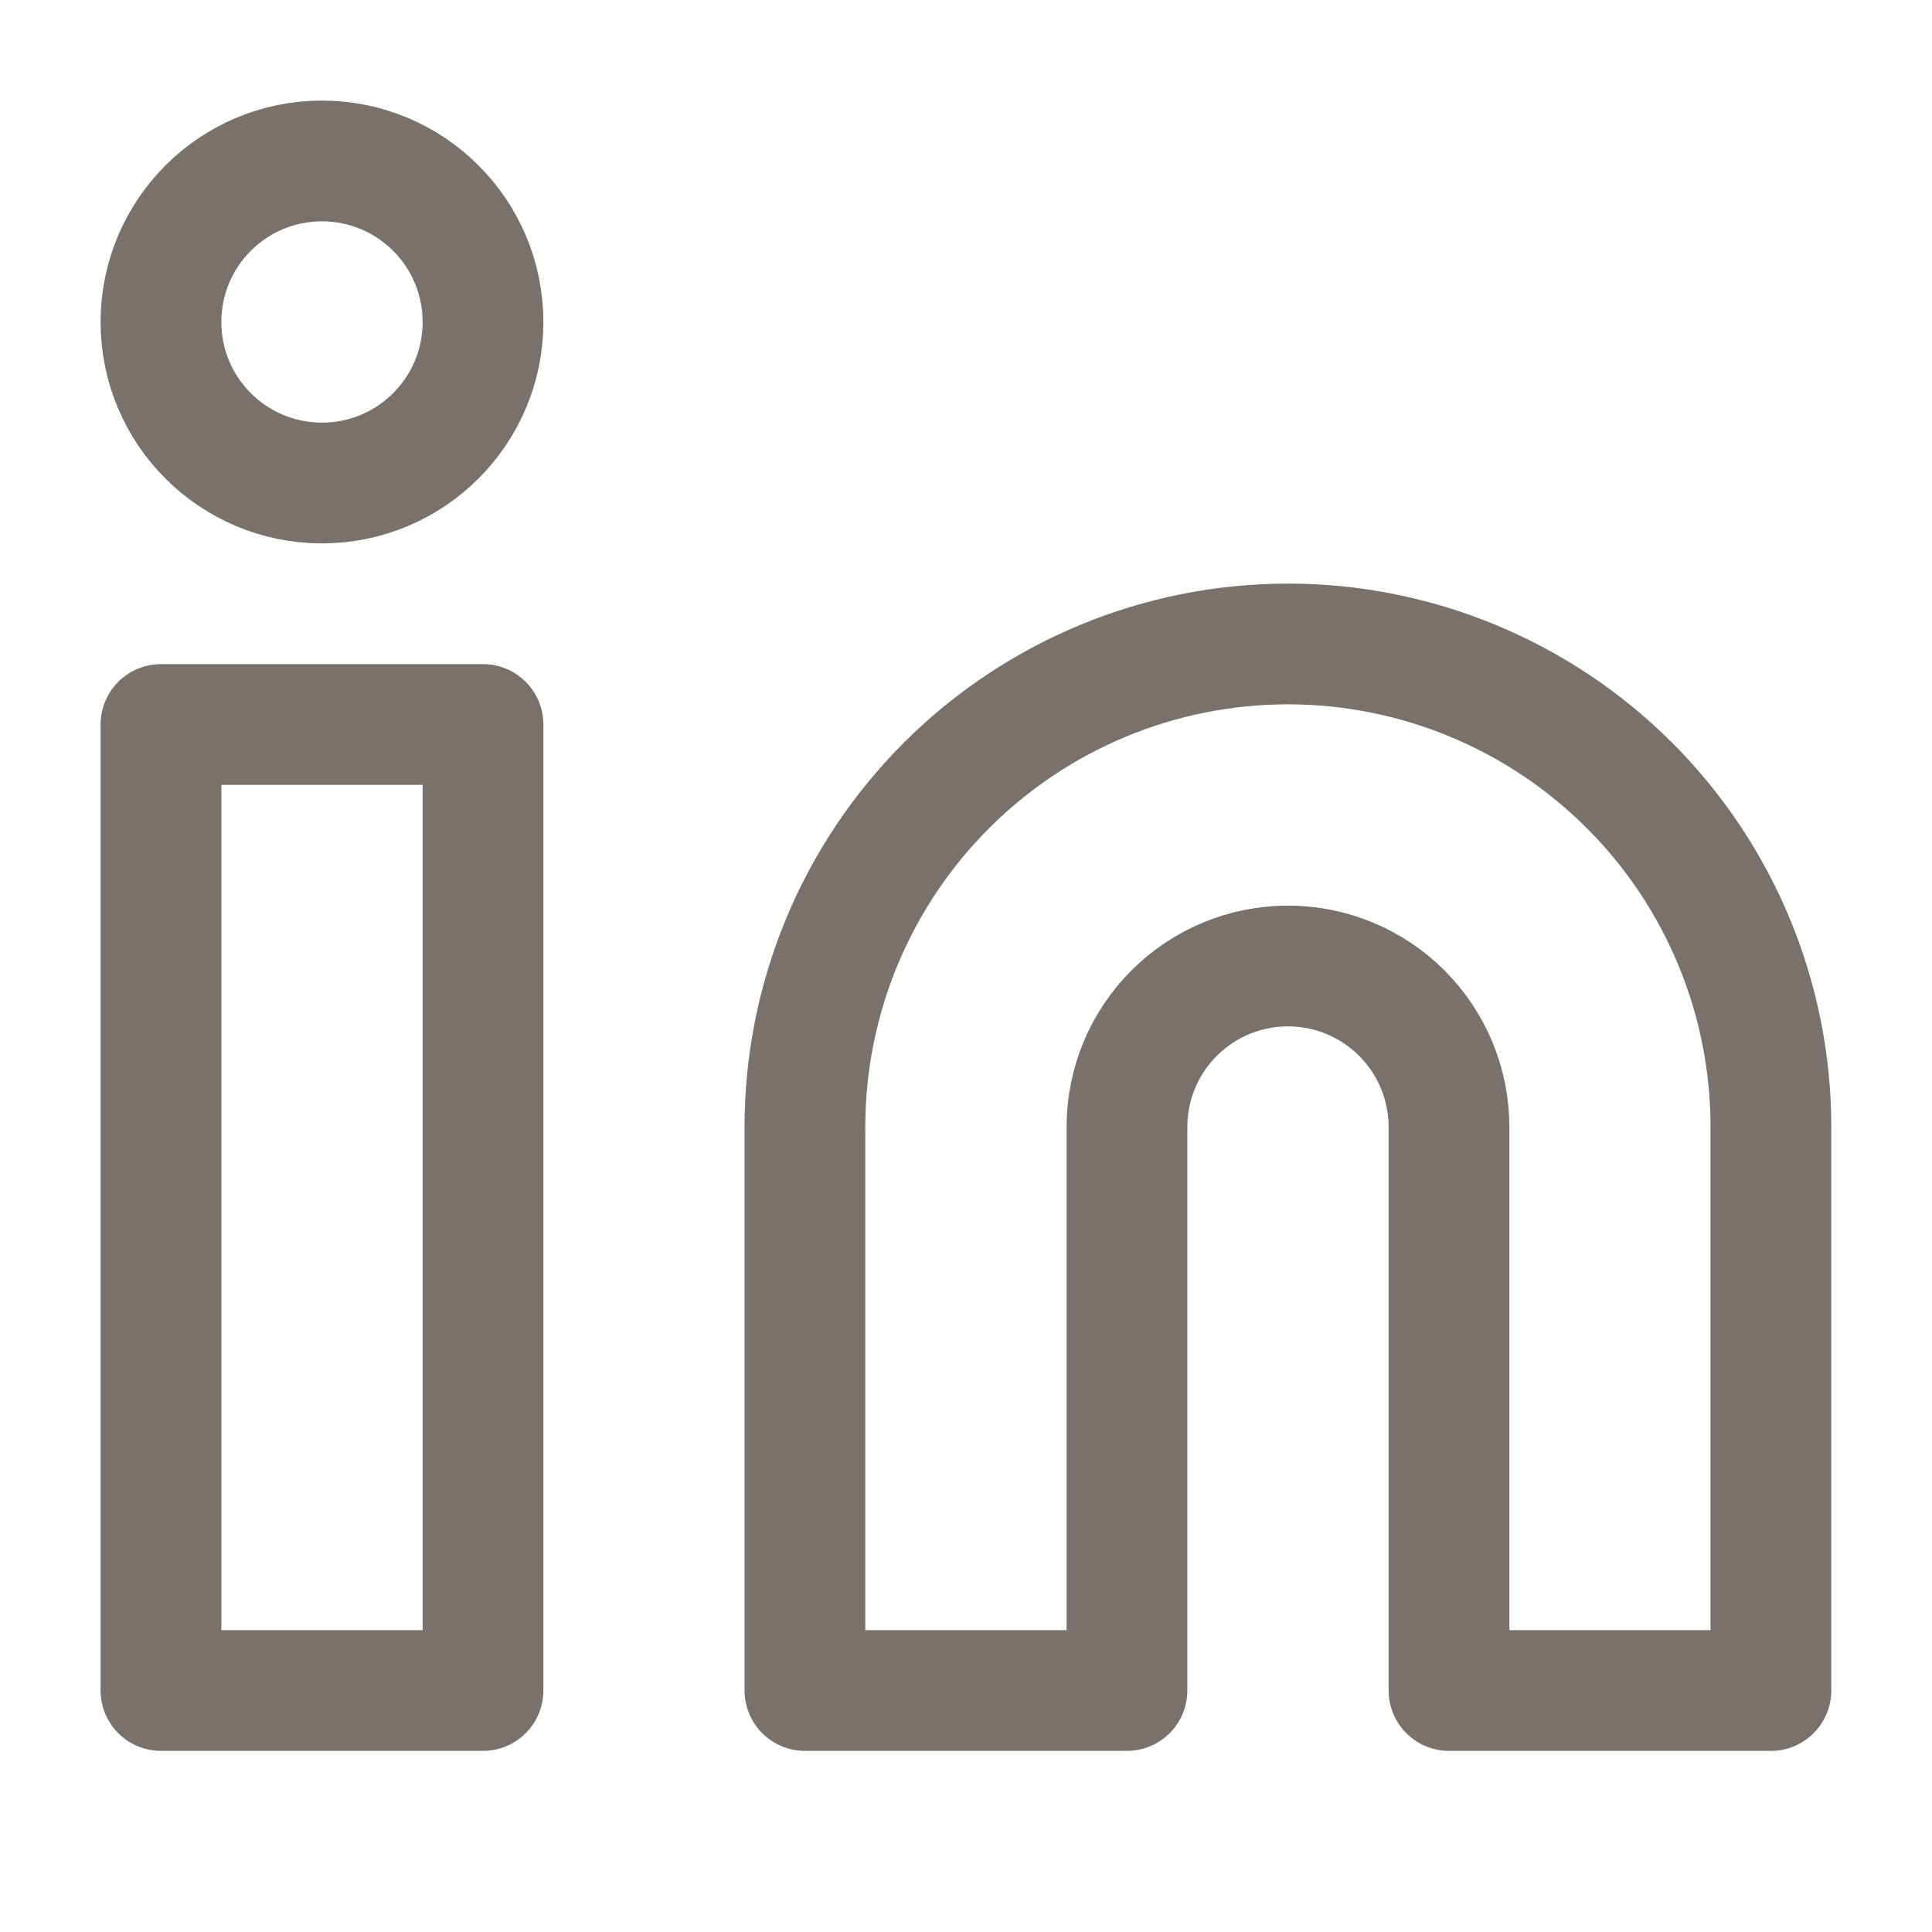
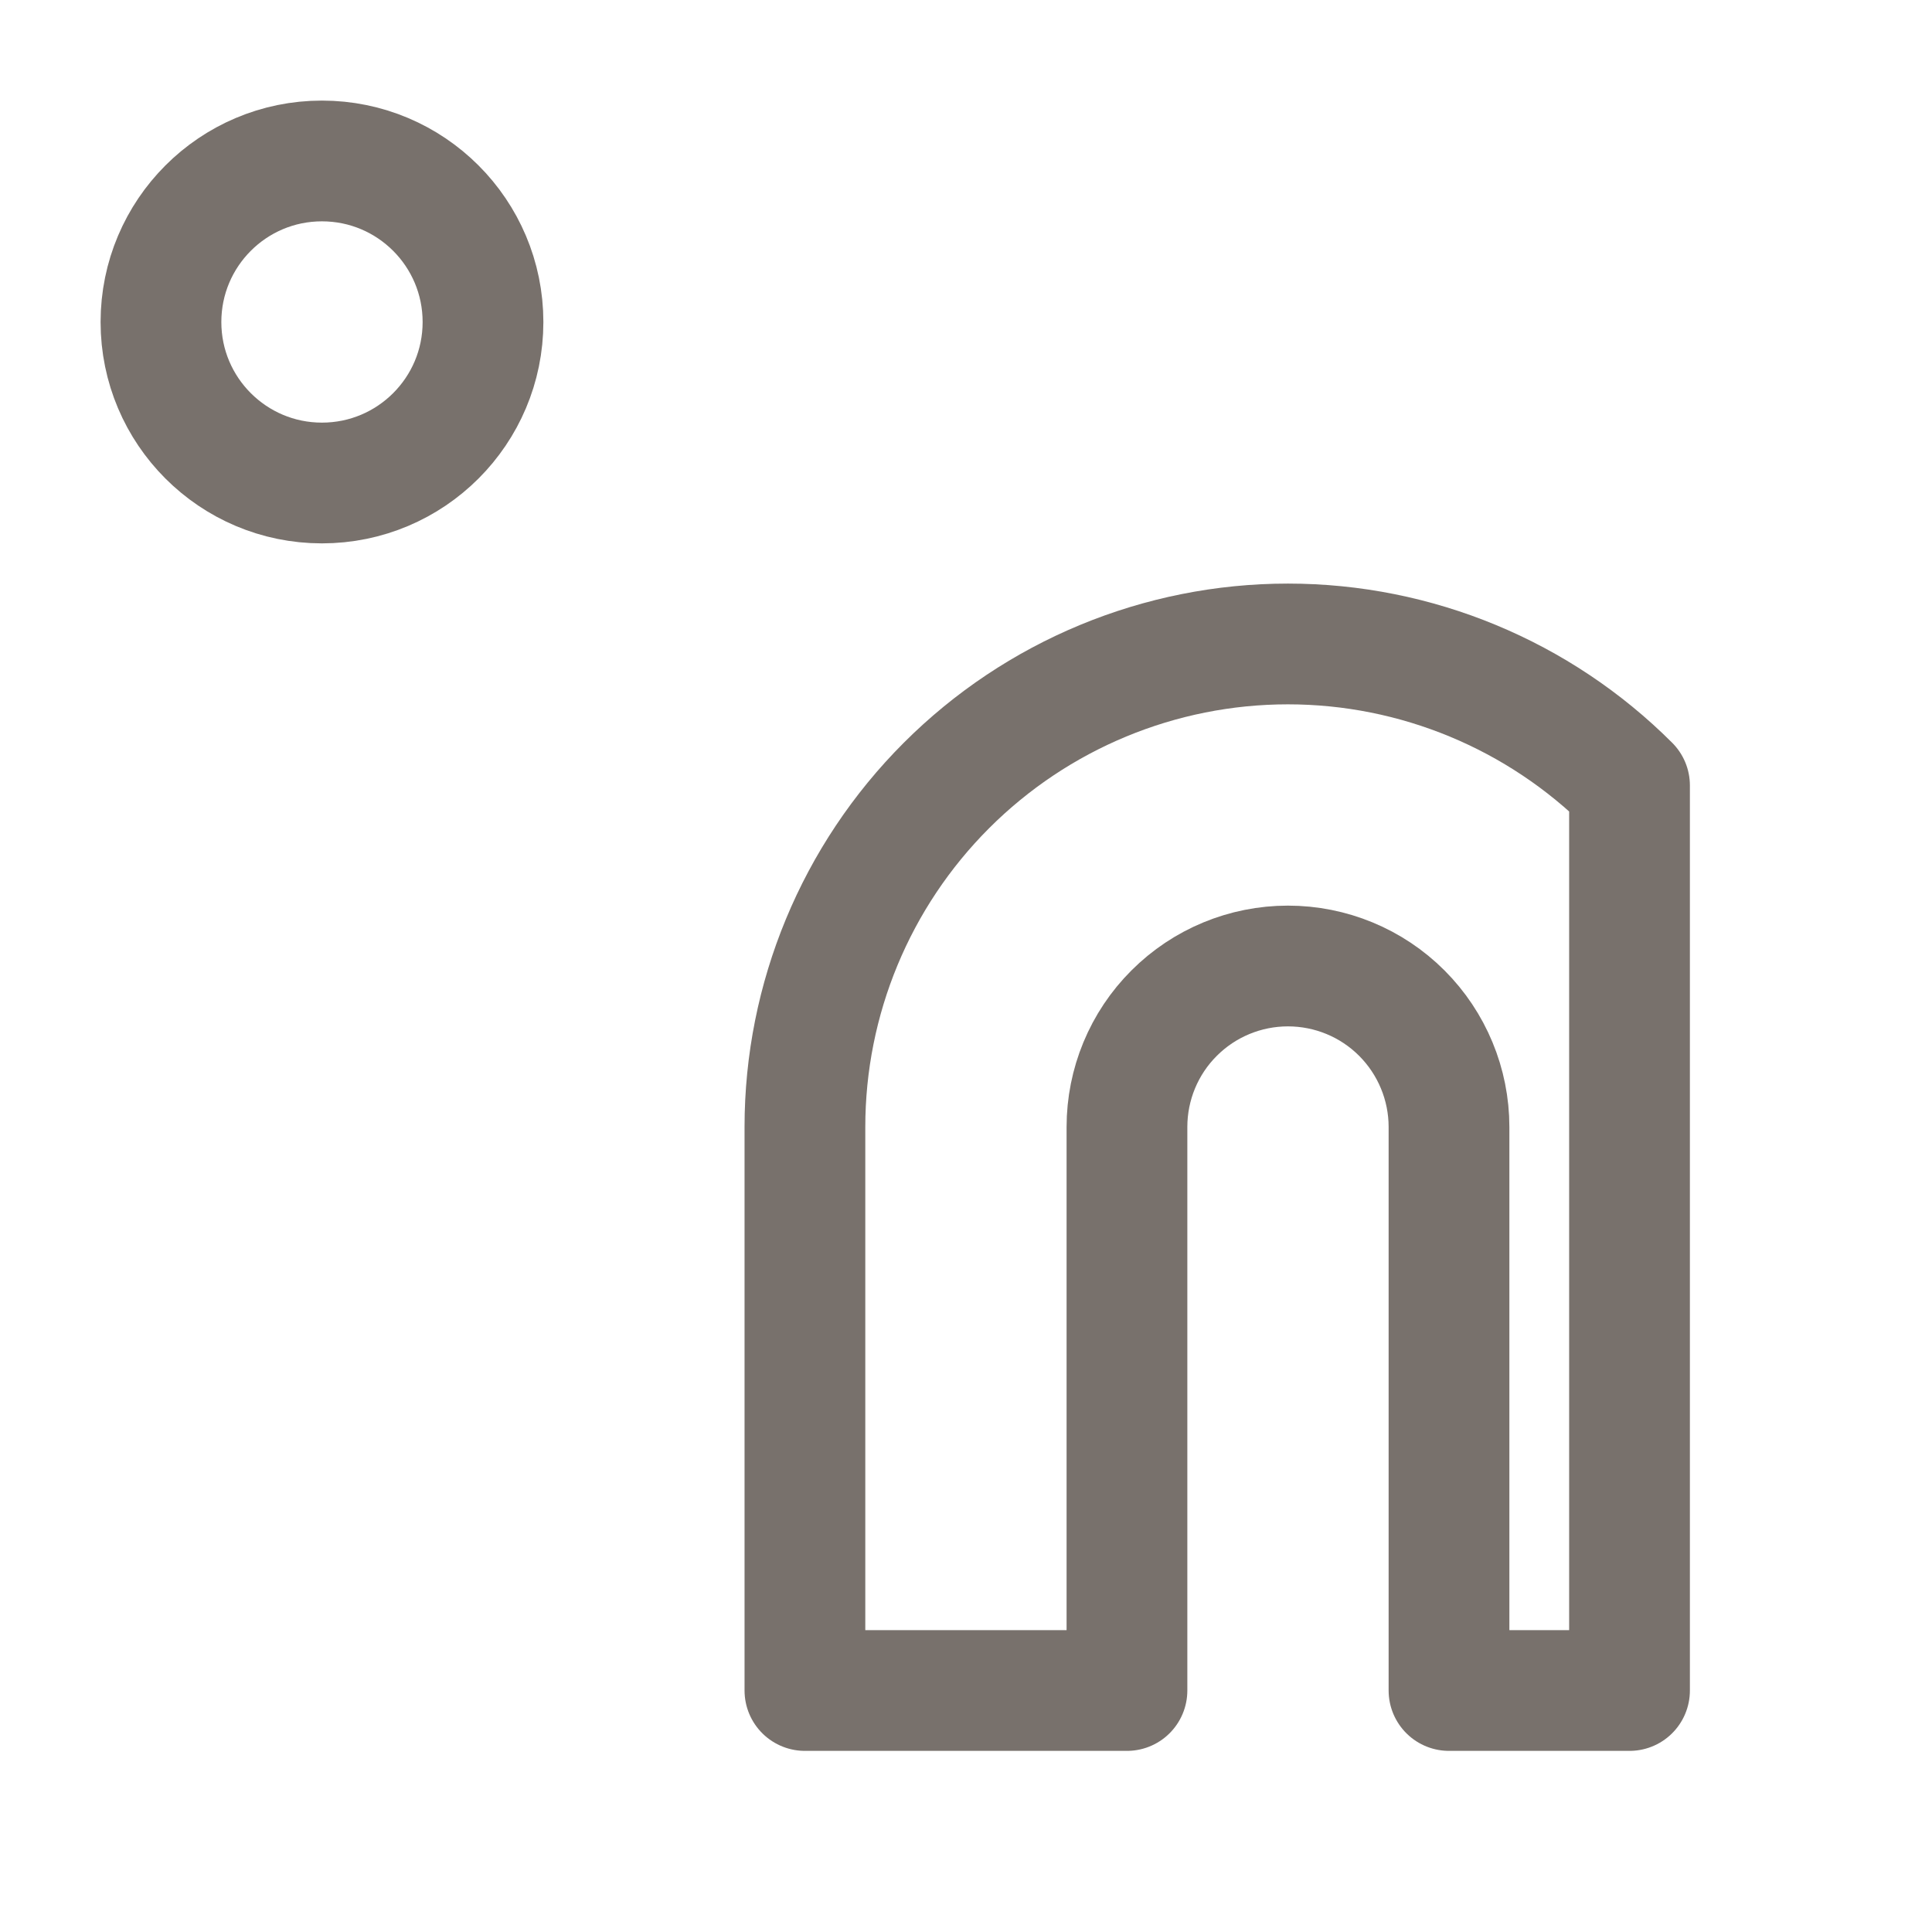
<svg xmlns="http://www.w3.org/2000/svg" width="16" height="16" viewBox="0 0 16 16" fill="none">
-   <path d="M10.666 5.333C11.727 5.333 12.745 5.755 13.495 6.505C14.245 7.255 14.666 8.272 14.666 9.333V14H12V9.333C12 8.98 11.859 8.64 11.609 8.39C11.359 8.14 11.02 8 10.666 8C10.313 8 9.974 8.14 9.724 8.39C9.473 8.64 9.333 8.98 9.333 9.333V14H6.666V9.333C6.666 8.272 7.088 7.255 7.838 6.505C8.588 5.755 9.605 5.333 10.666 5.333Z" stroke="#78716C" stroke-linecap="round" stroke-linejoin="round" />
-   <path d="M4 6H1.333V14H4V6Z" stroke="#78716C" stroke-linecap="round" stroke-linejoin="round" />
+   <path d="M10.666 5.333C11.727 5.333 12.745 5.755 13.495 6.505V14H12V9.333C12 8.98 11.859 8.64 11.609 8.39C11.359 8.14 11.02 8 10.666 8C10.313 8 9.974 8.14 9.724 8.39C9.473 8.64 9.333 8.98 9.333 9.333V14H6.666V9.333C6.666 8.272 7.088 7.255 7.838 6.505C8.588 5.755 9.605 5.333 10.666 5.333Z" stroke="#78716C" stroke-linecap="round" stroke-linejoin="round" />
  <path d="M2.666 4C3.403 4 4 3.403 4 2.667C4 1.93 3.403 1.333 2.666 1.333C1.93 1.333 1.333 1.93 1.333 2.667C1.333 3.403 1.93 4 2.666 4Z" stroke="#78716C" stroke-linecap="round" stroke-linejoin="round" />
</svg>